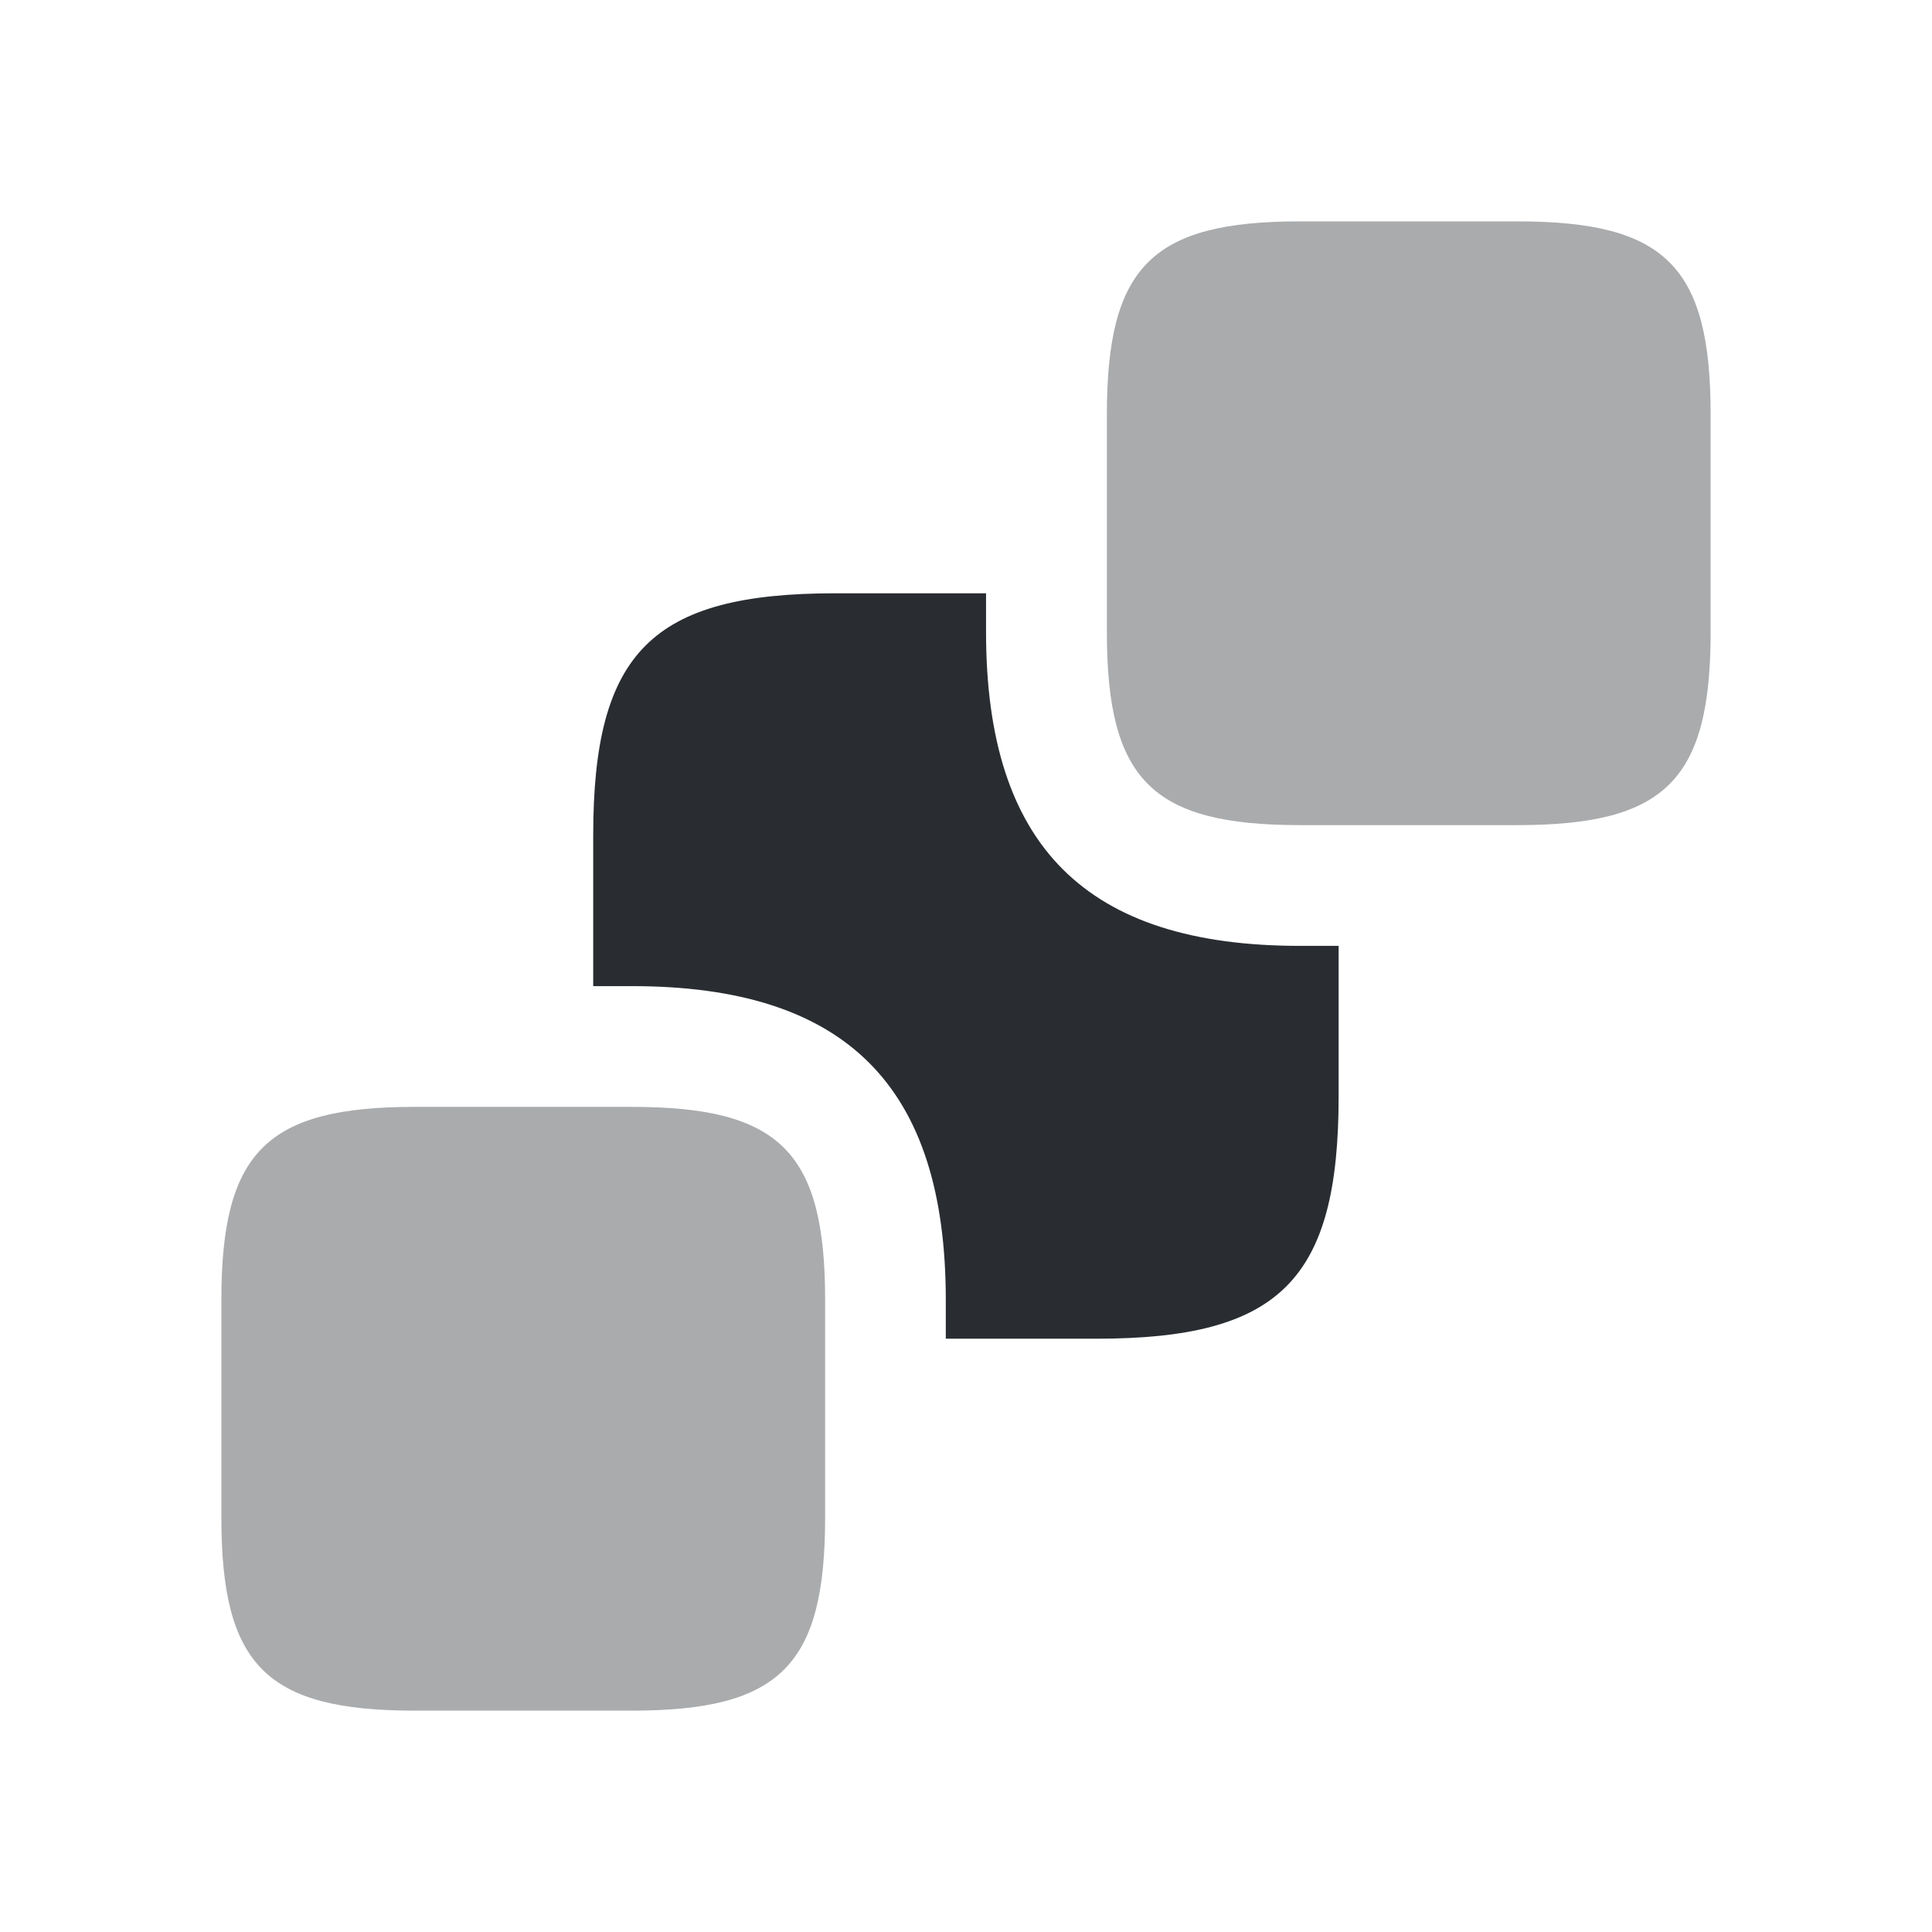
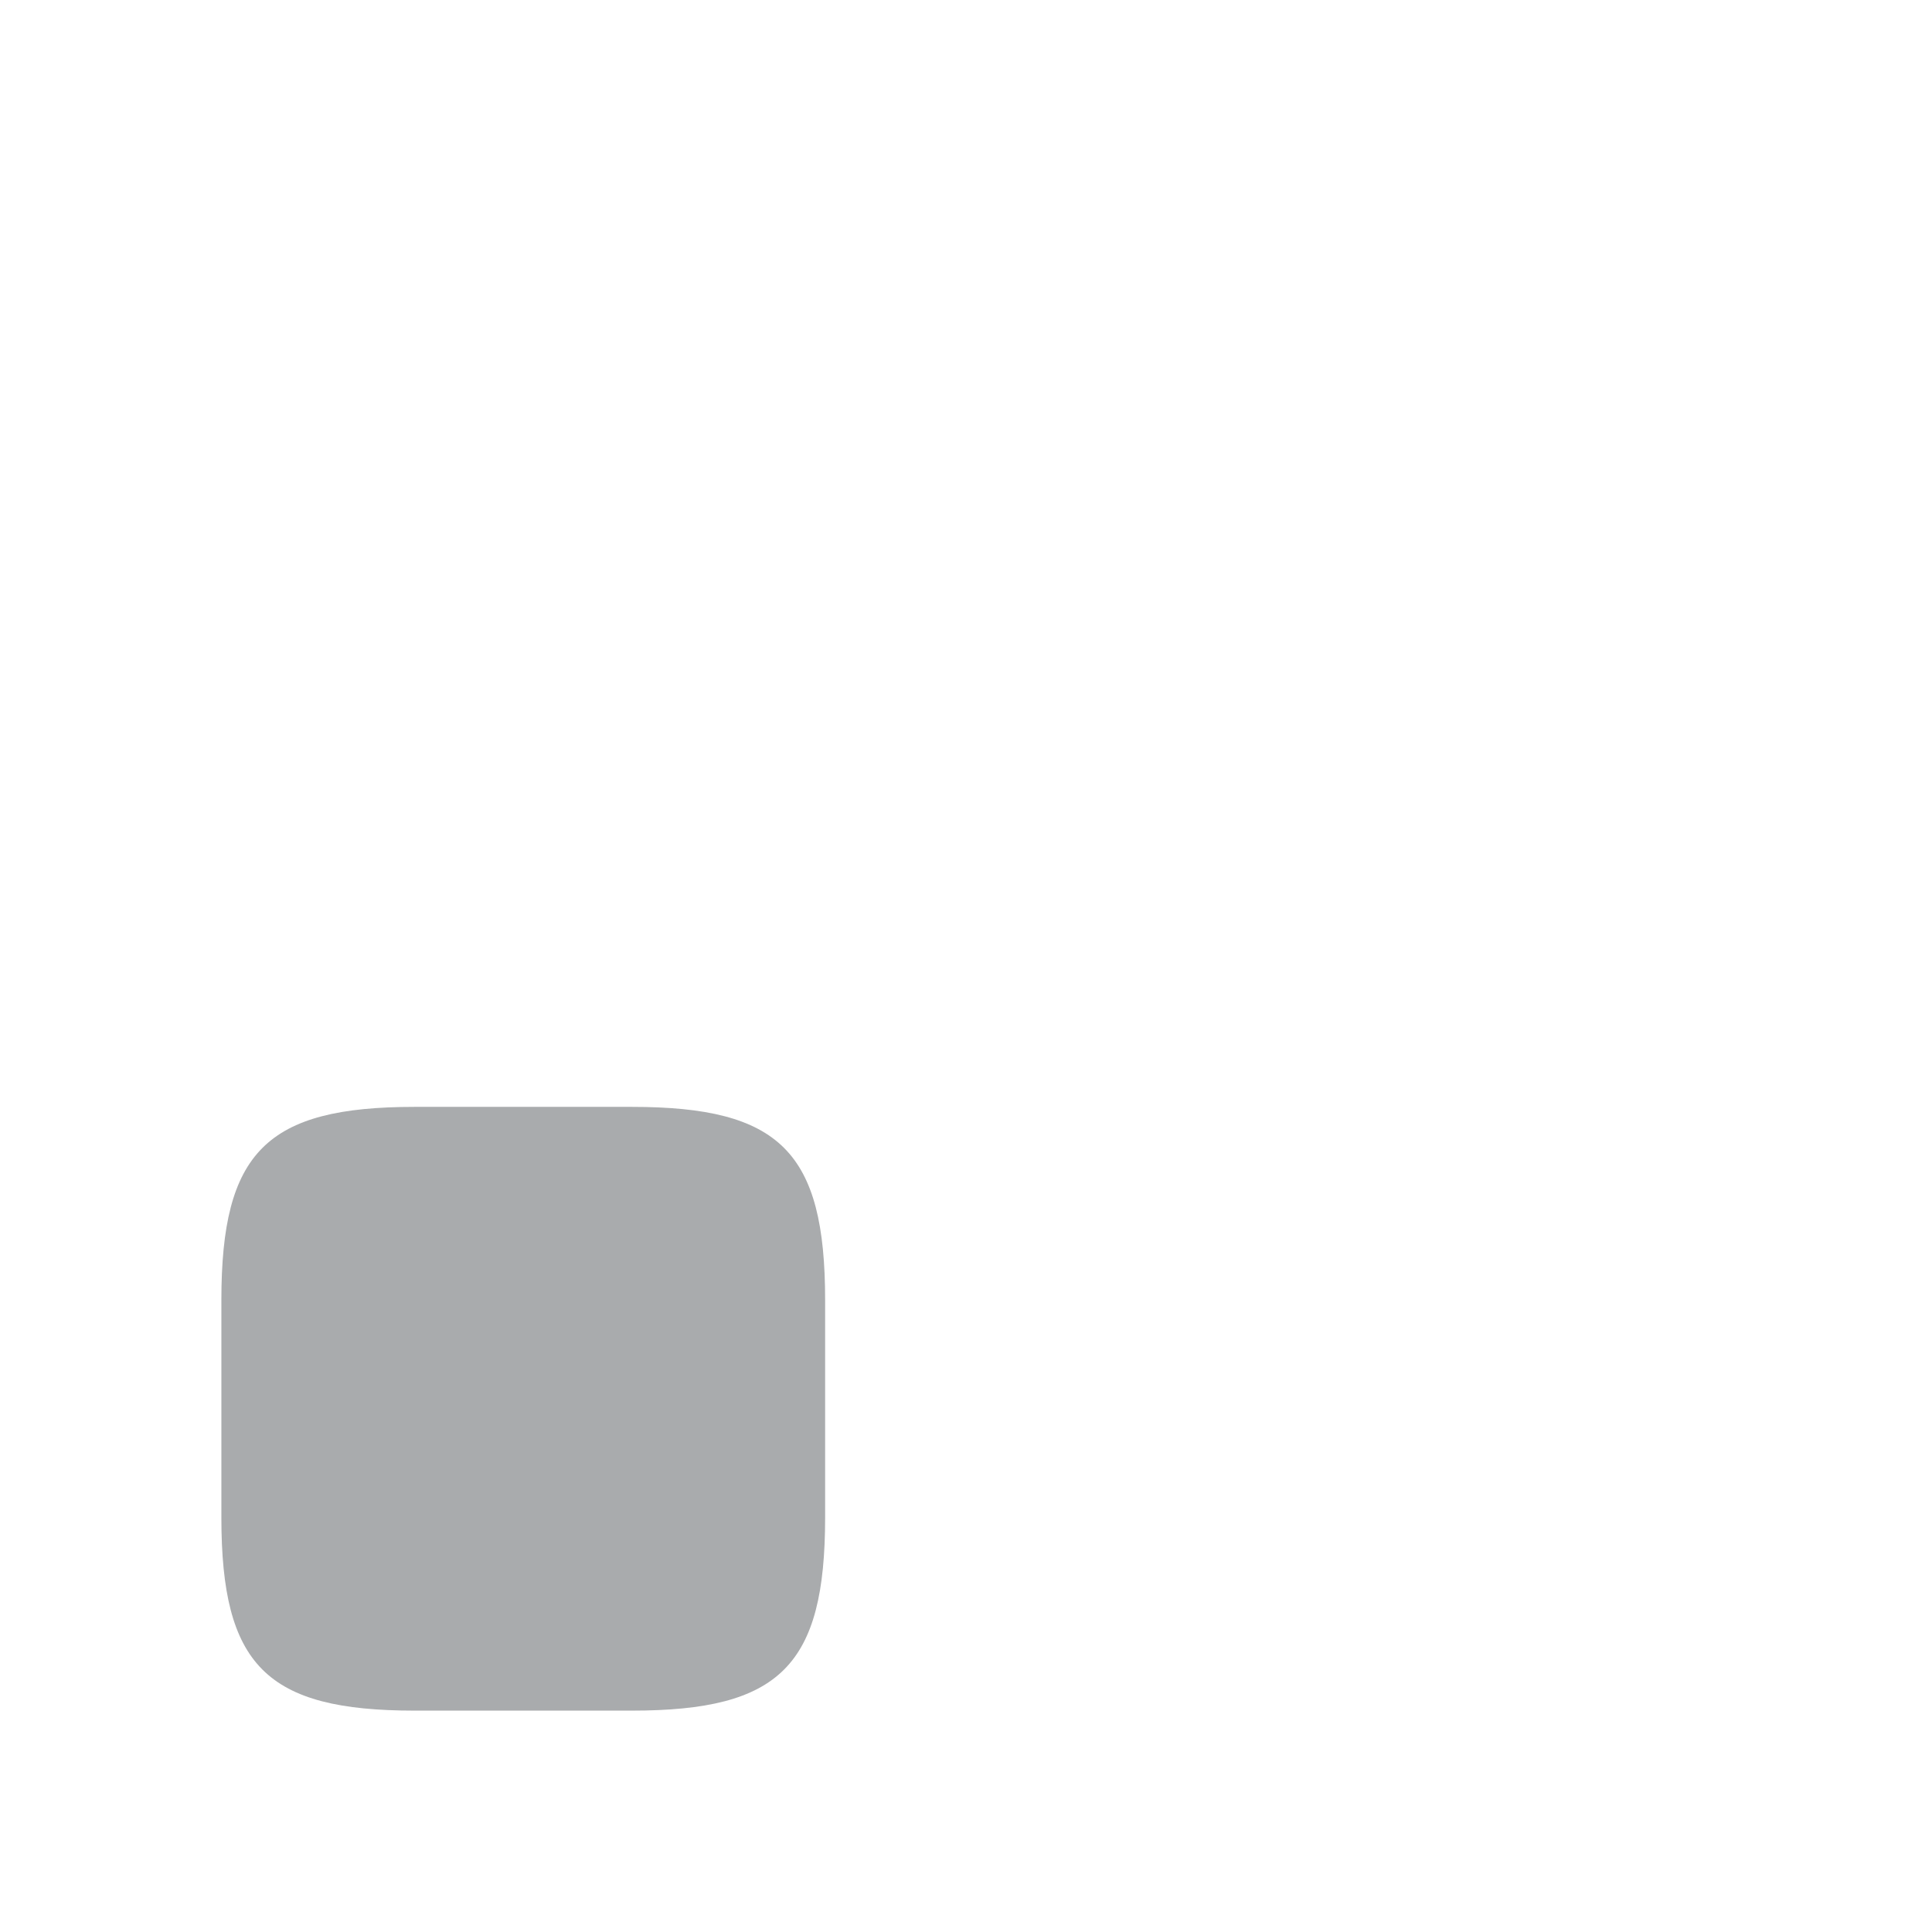
<svg xmlns="http://www.w3.org/2000/svg" width="800px" height="800px" viewBox="0 0 24 24" fill="none">
-   <path opacity="0.4" d="M21.25 5.15V7.85C21.25 9.69 20.69 10.25 18.85 10.25H16.15C14.31 10.25 13.75 9.69 13.75 7.85V5.15C13.75 3.31 14.31 2.75 16.15 2.75H18.85C20.69 2.75 21.25 3.31 21.25 5.15Z" fill="#292D32" />
  <path opacity="0.4" d="M10.25 16.15V18.85C10.25 20.69 9.69 21.25 7.85 21.25H5.15C3.31 21.25 2.75 20.69 2.75 18.85V16.15C2.75 14.31 3.31 13.75 5.15 13.75H7.85C9.69 13.75 10.25 14.31 10.25 16.15Z" fill="#292D32" />
-   <path d="M16.629 11.75V13.62C16.629 15.9 15.899 16.63 13.619 16.63H11.749V16.15C11.749 13.49 10.509 12.25 7.849 12.25H7.369V10.38C7.369 8.1 8.099 7.37 10.379 7.37H12.249V7.85C12.249 10.51 13.489 11.75 16.149 11.75H16.629Z" fill="#292D32" />
</svg>